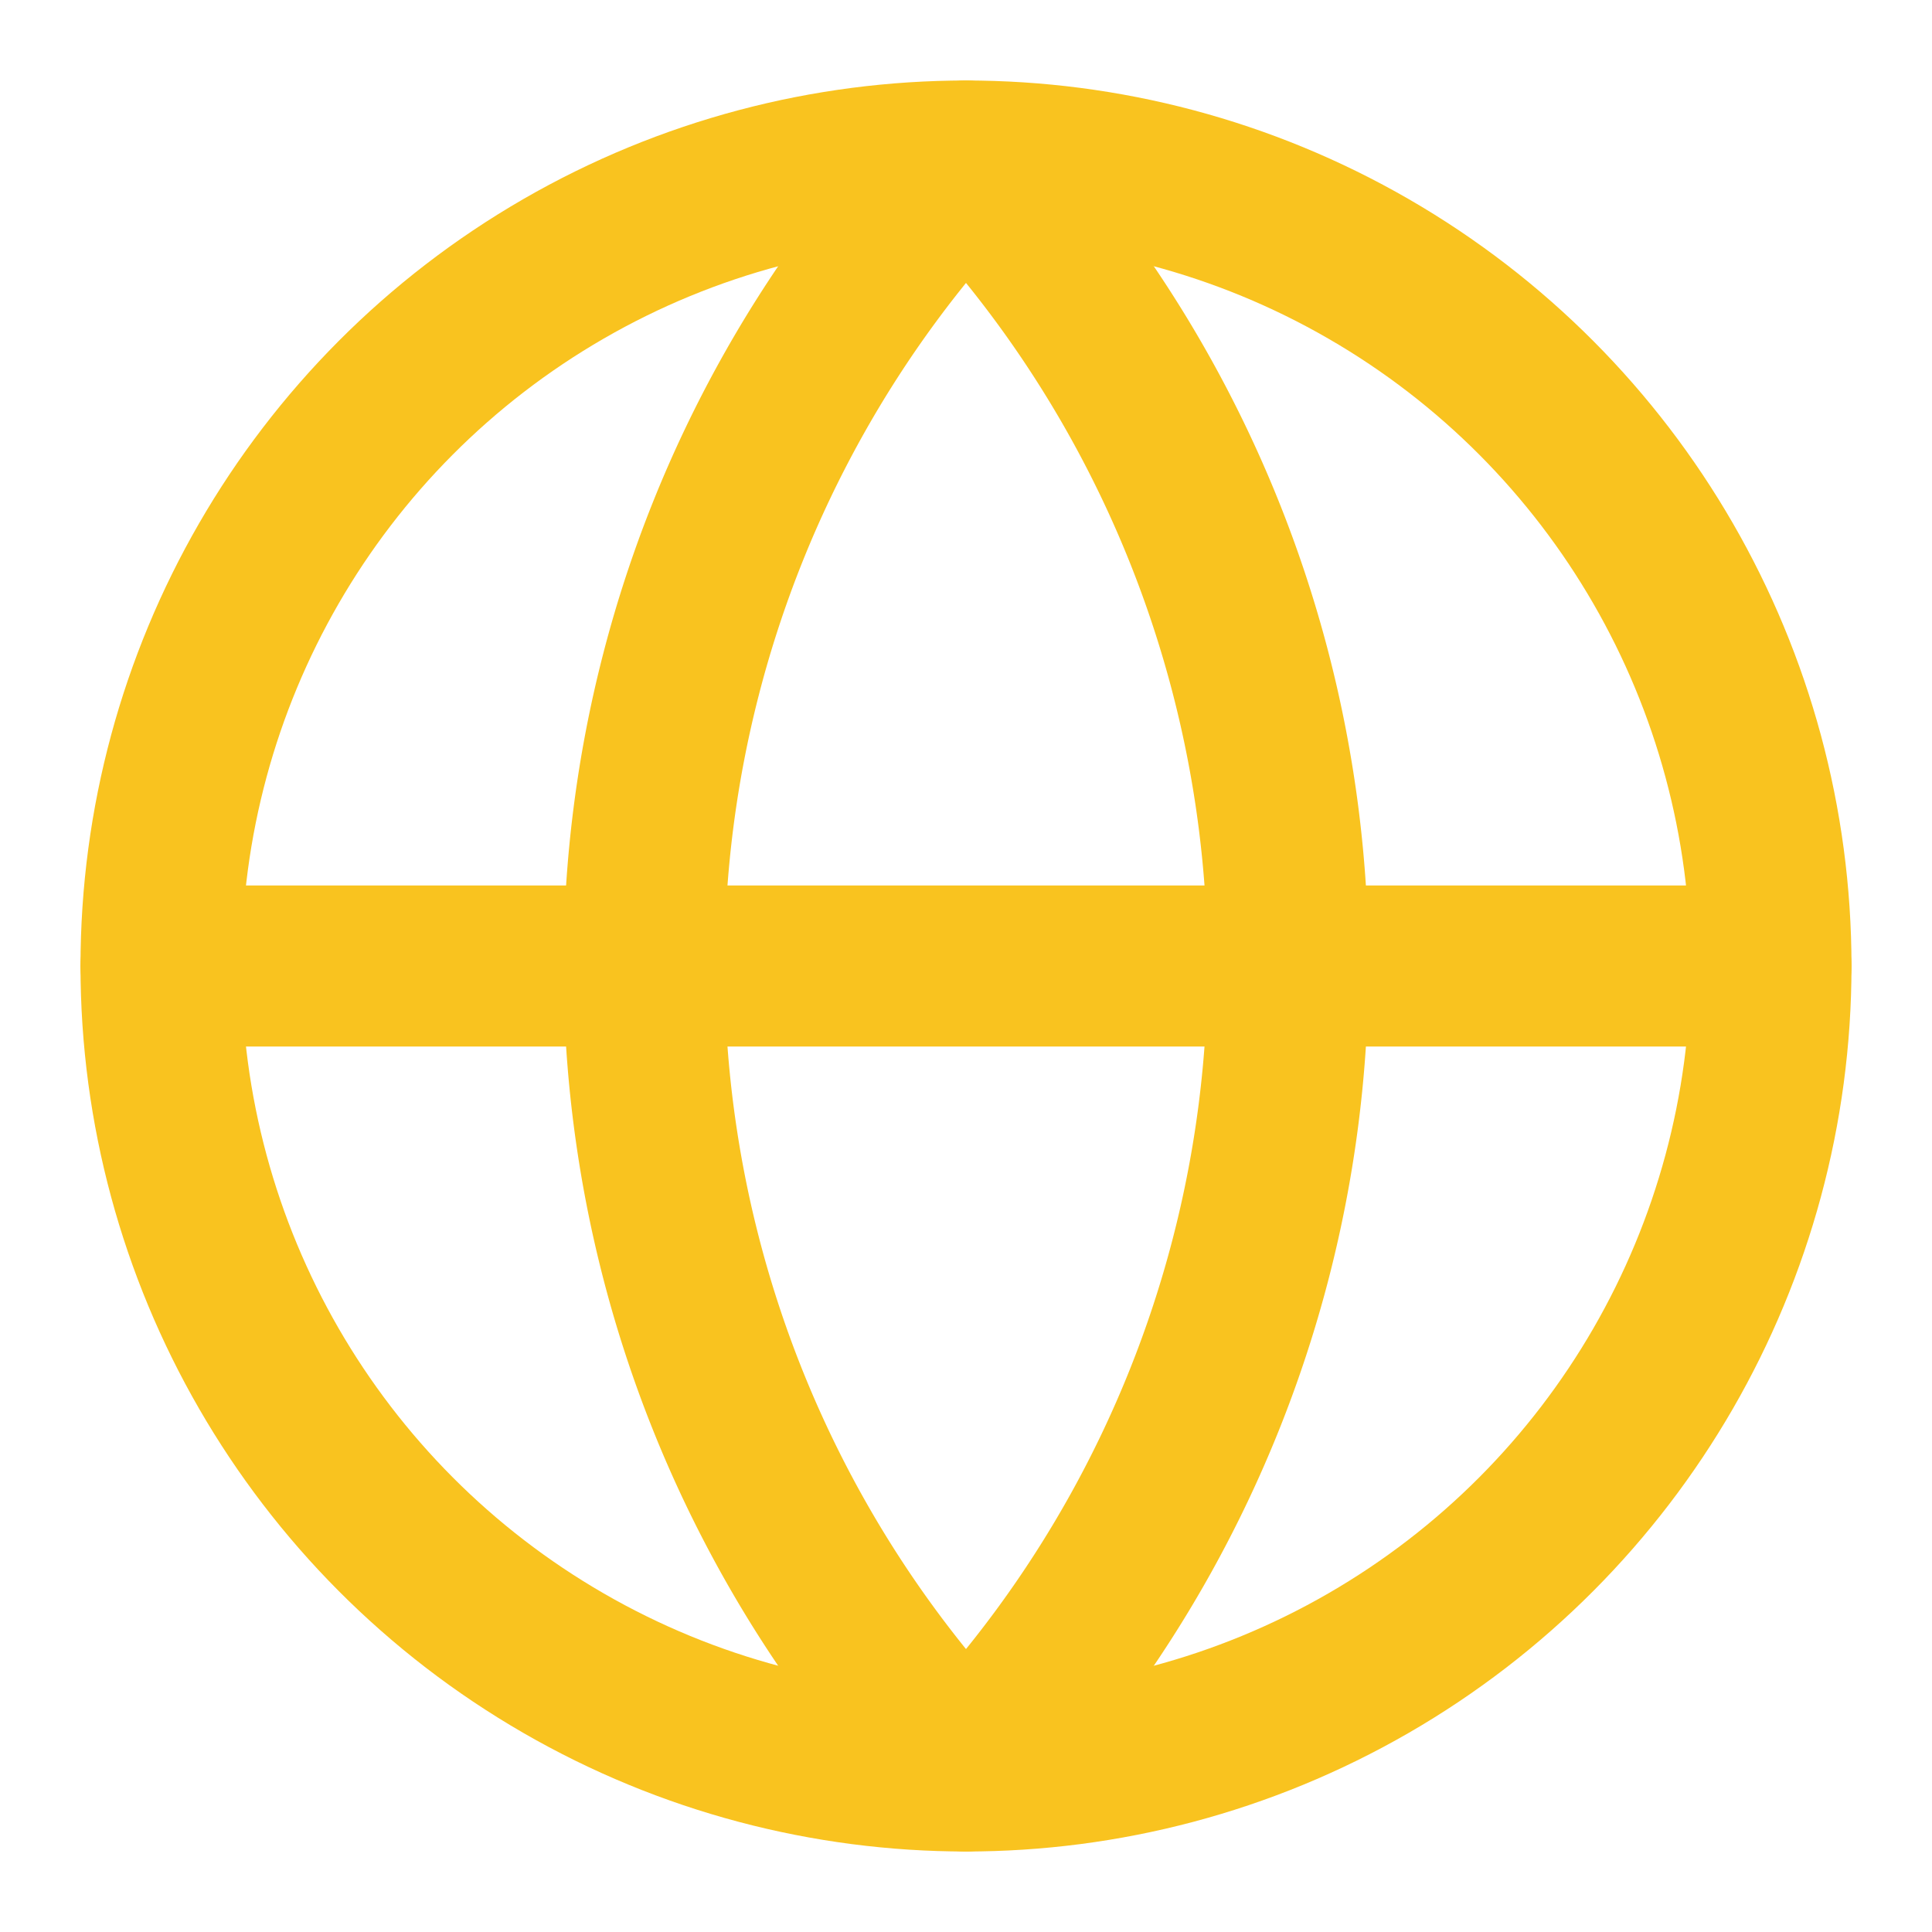
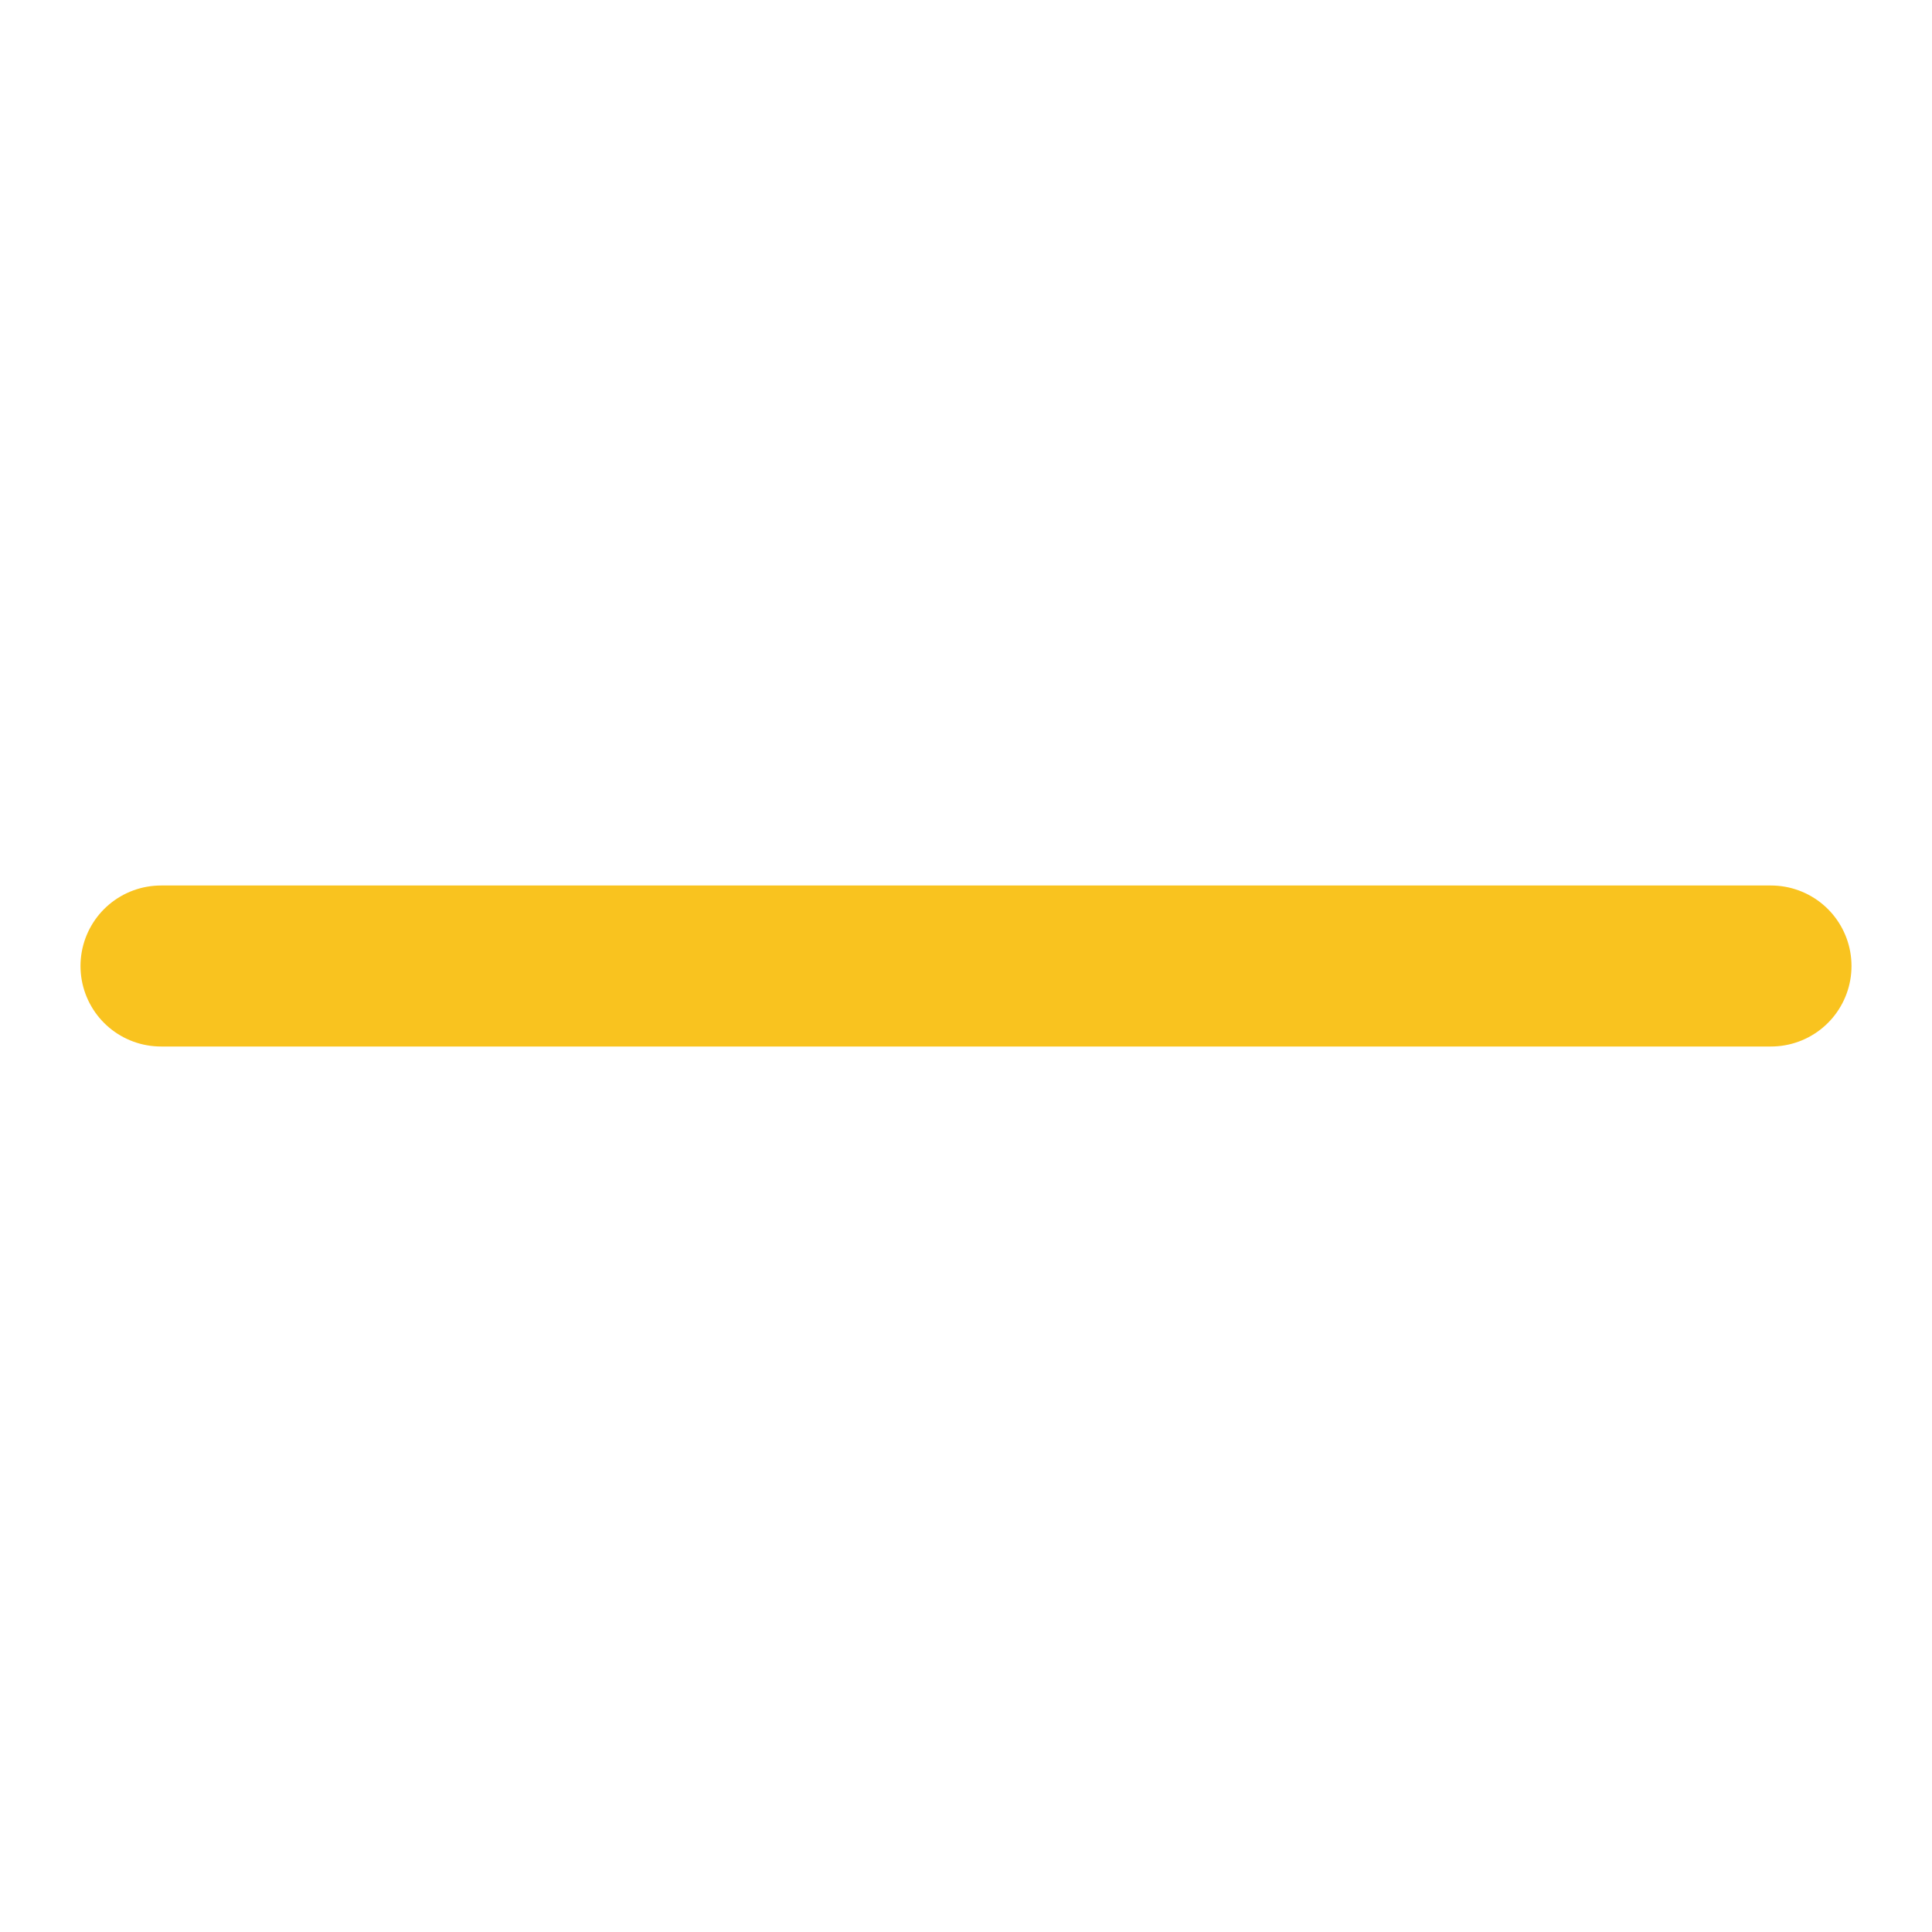
<svg xmlns="http://www.w3.org/2000/svg" width="24px" height="24px" viewBox="0 0 24 24" fill="none" stroke="#f9c31f" stroke-width="2" stroke-linecap="round" stroke-linejoin="round" class="lucide lucide-globe text-primary w-6 h-6" data-replit-metadata="client/src/components/features-section.tsx:68:16" data-component-name="feature.icon" data-originalstrokecolor="#9b1fe8" transform="rotate(0) scale(1, 1)">
-   <circle cx="12" cy="12" r="10" />
-   <path d="M12 2a14.5 14.5 0 0 0 0 20 14.5 14.5 0 0 0 0-20" />
  <path d="M2 12h20" />
</svg>